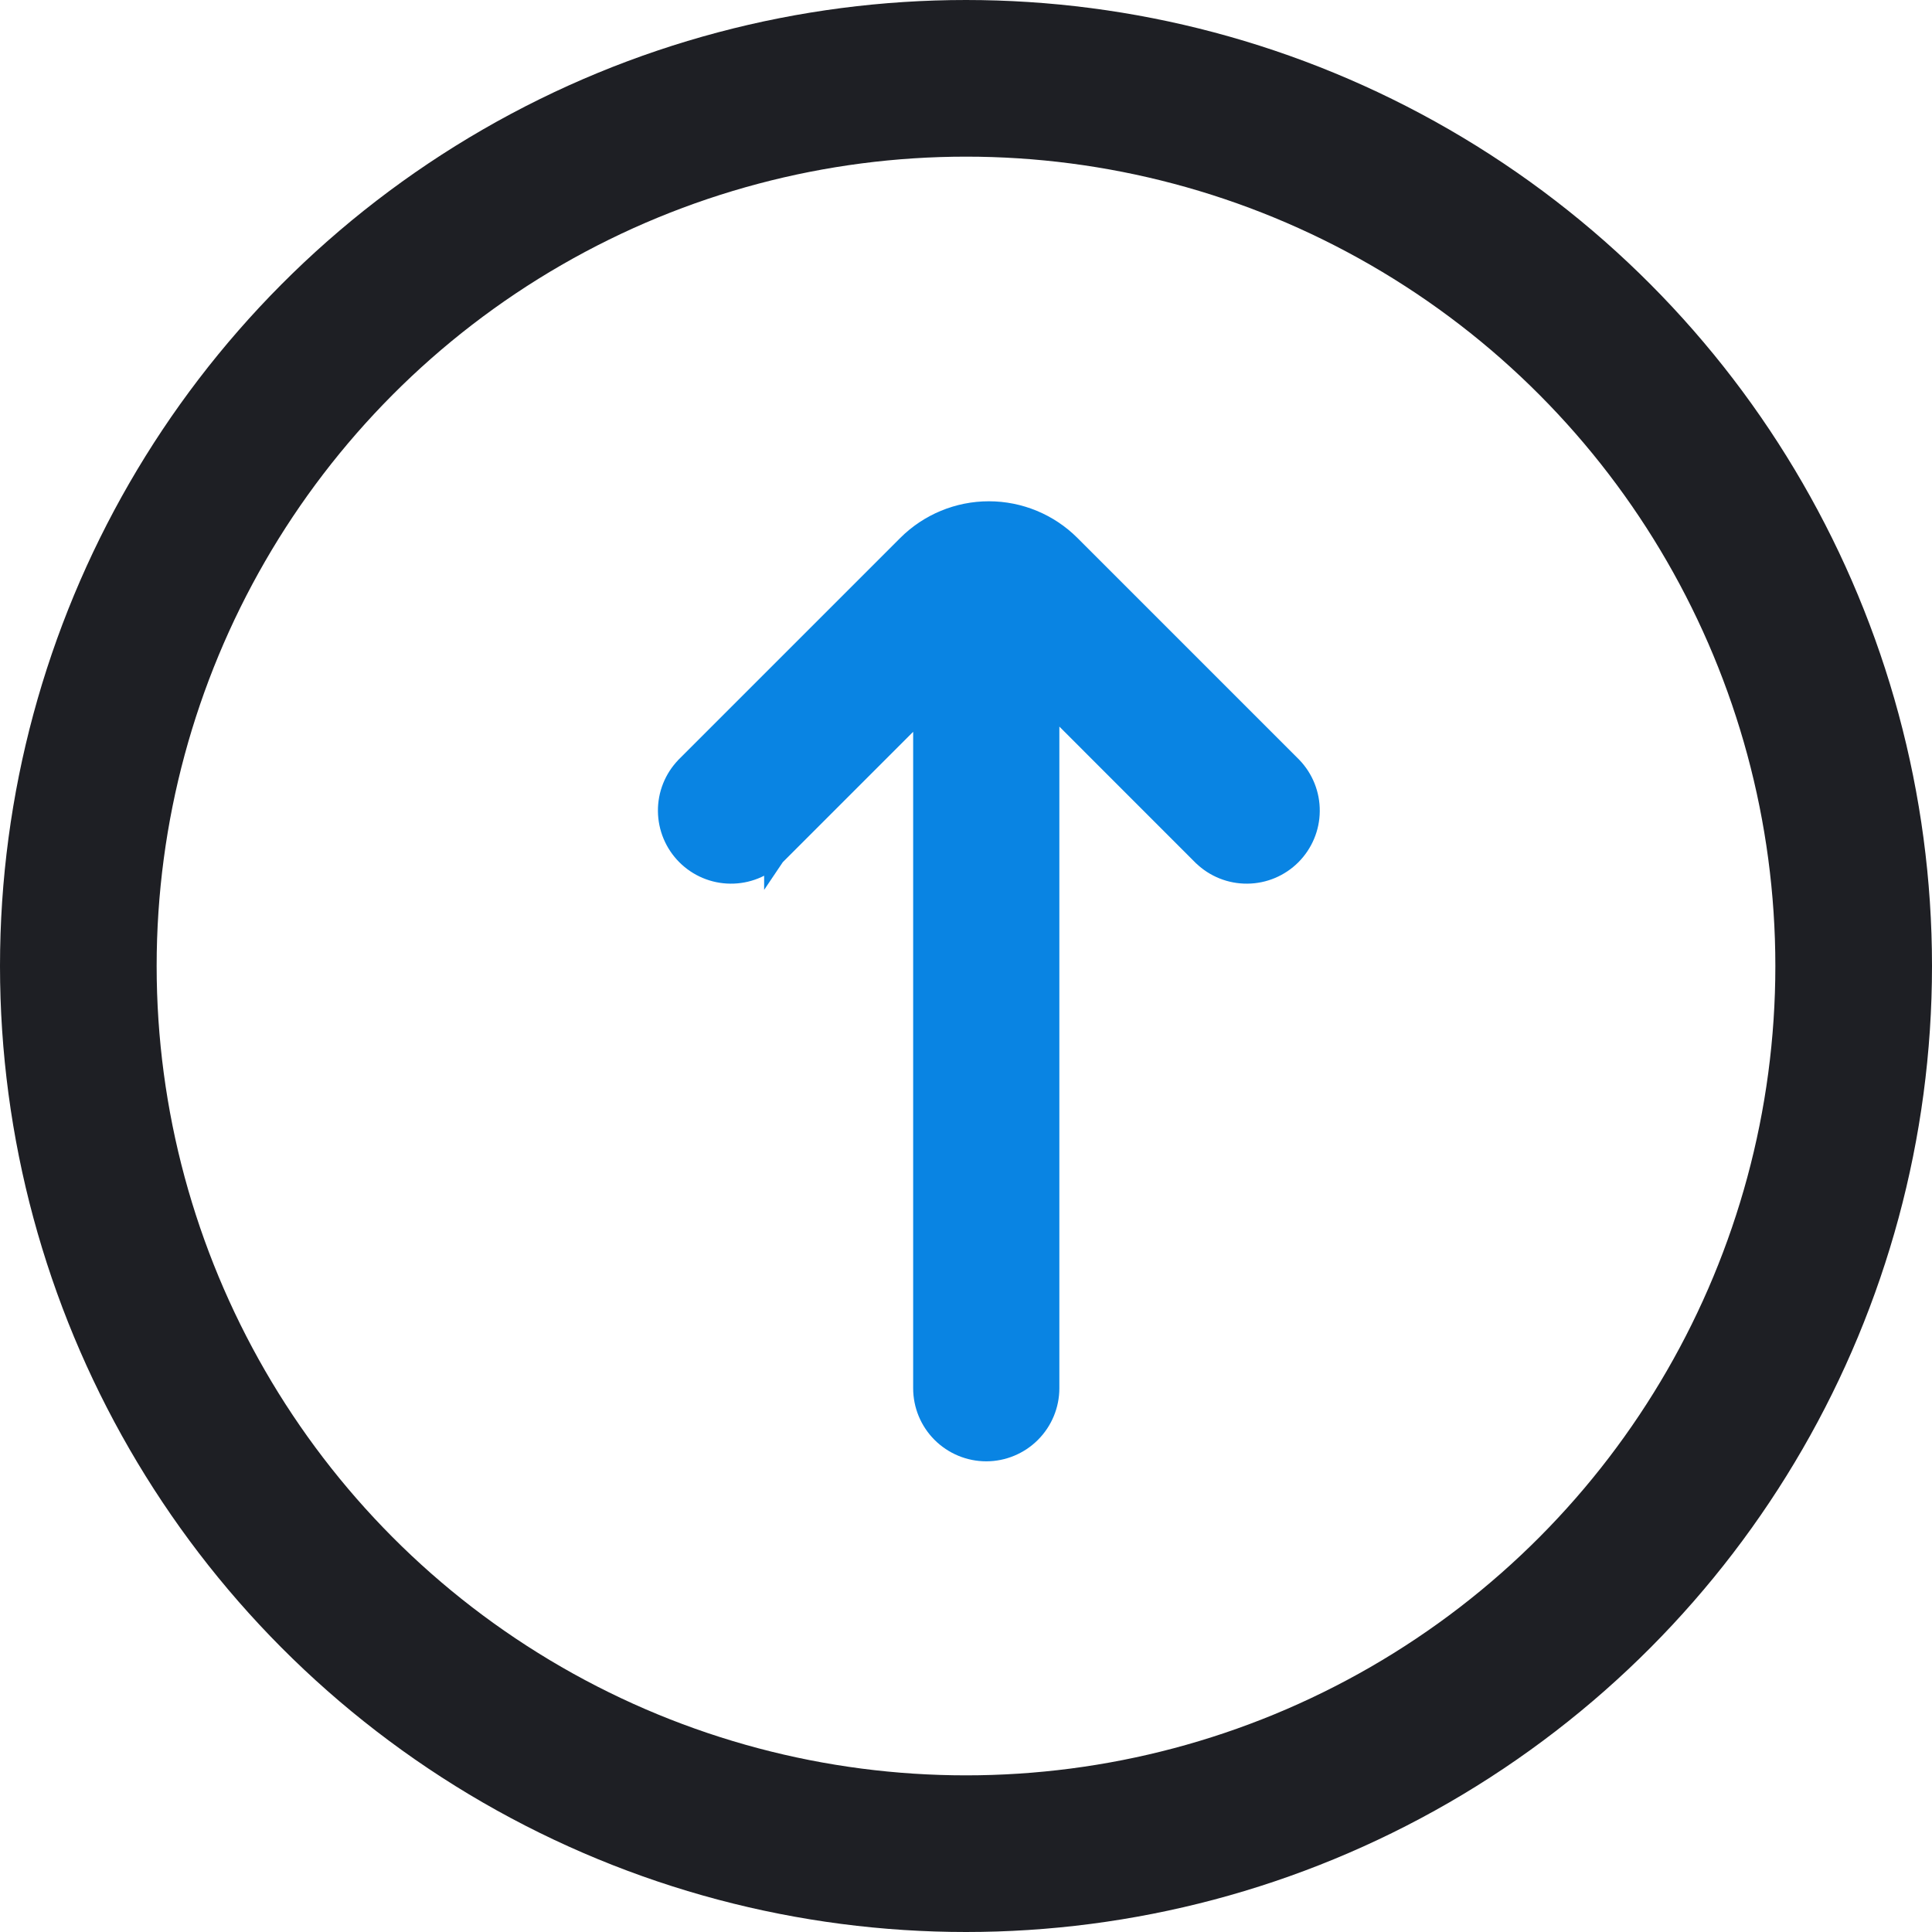
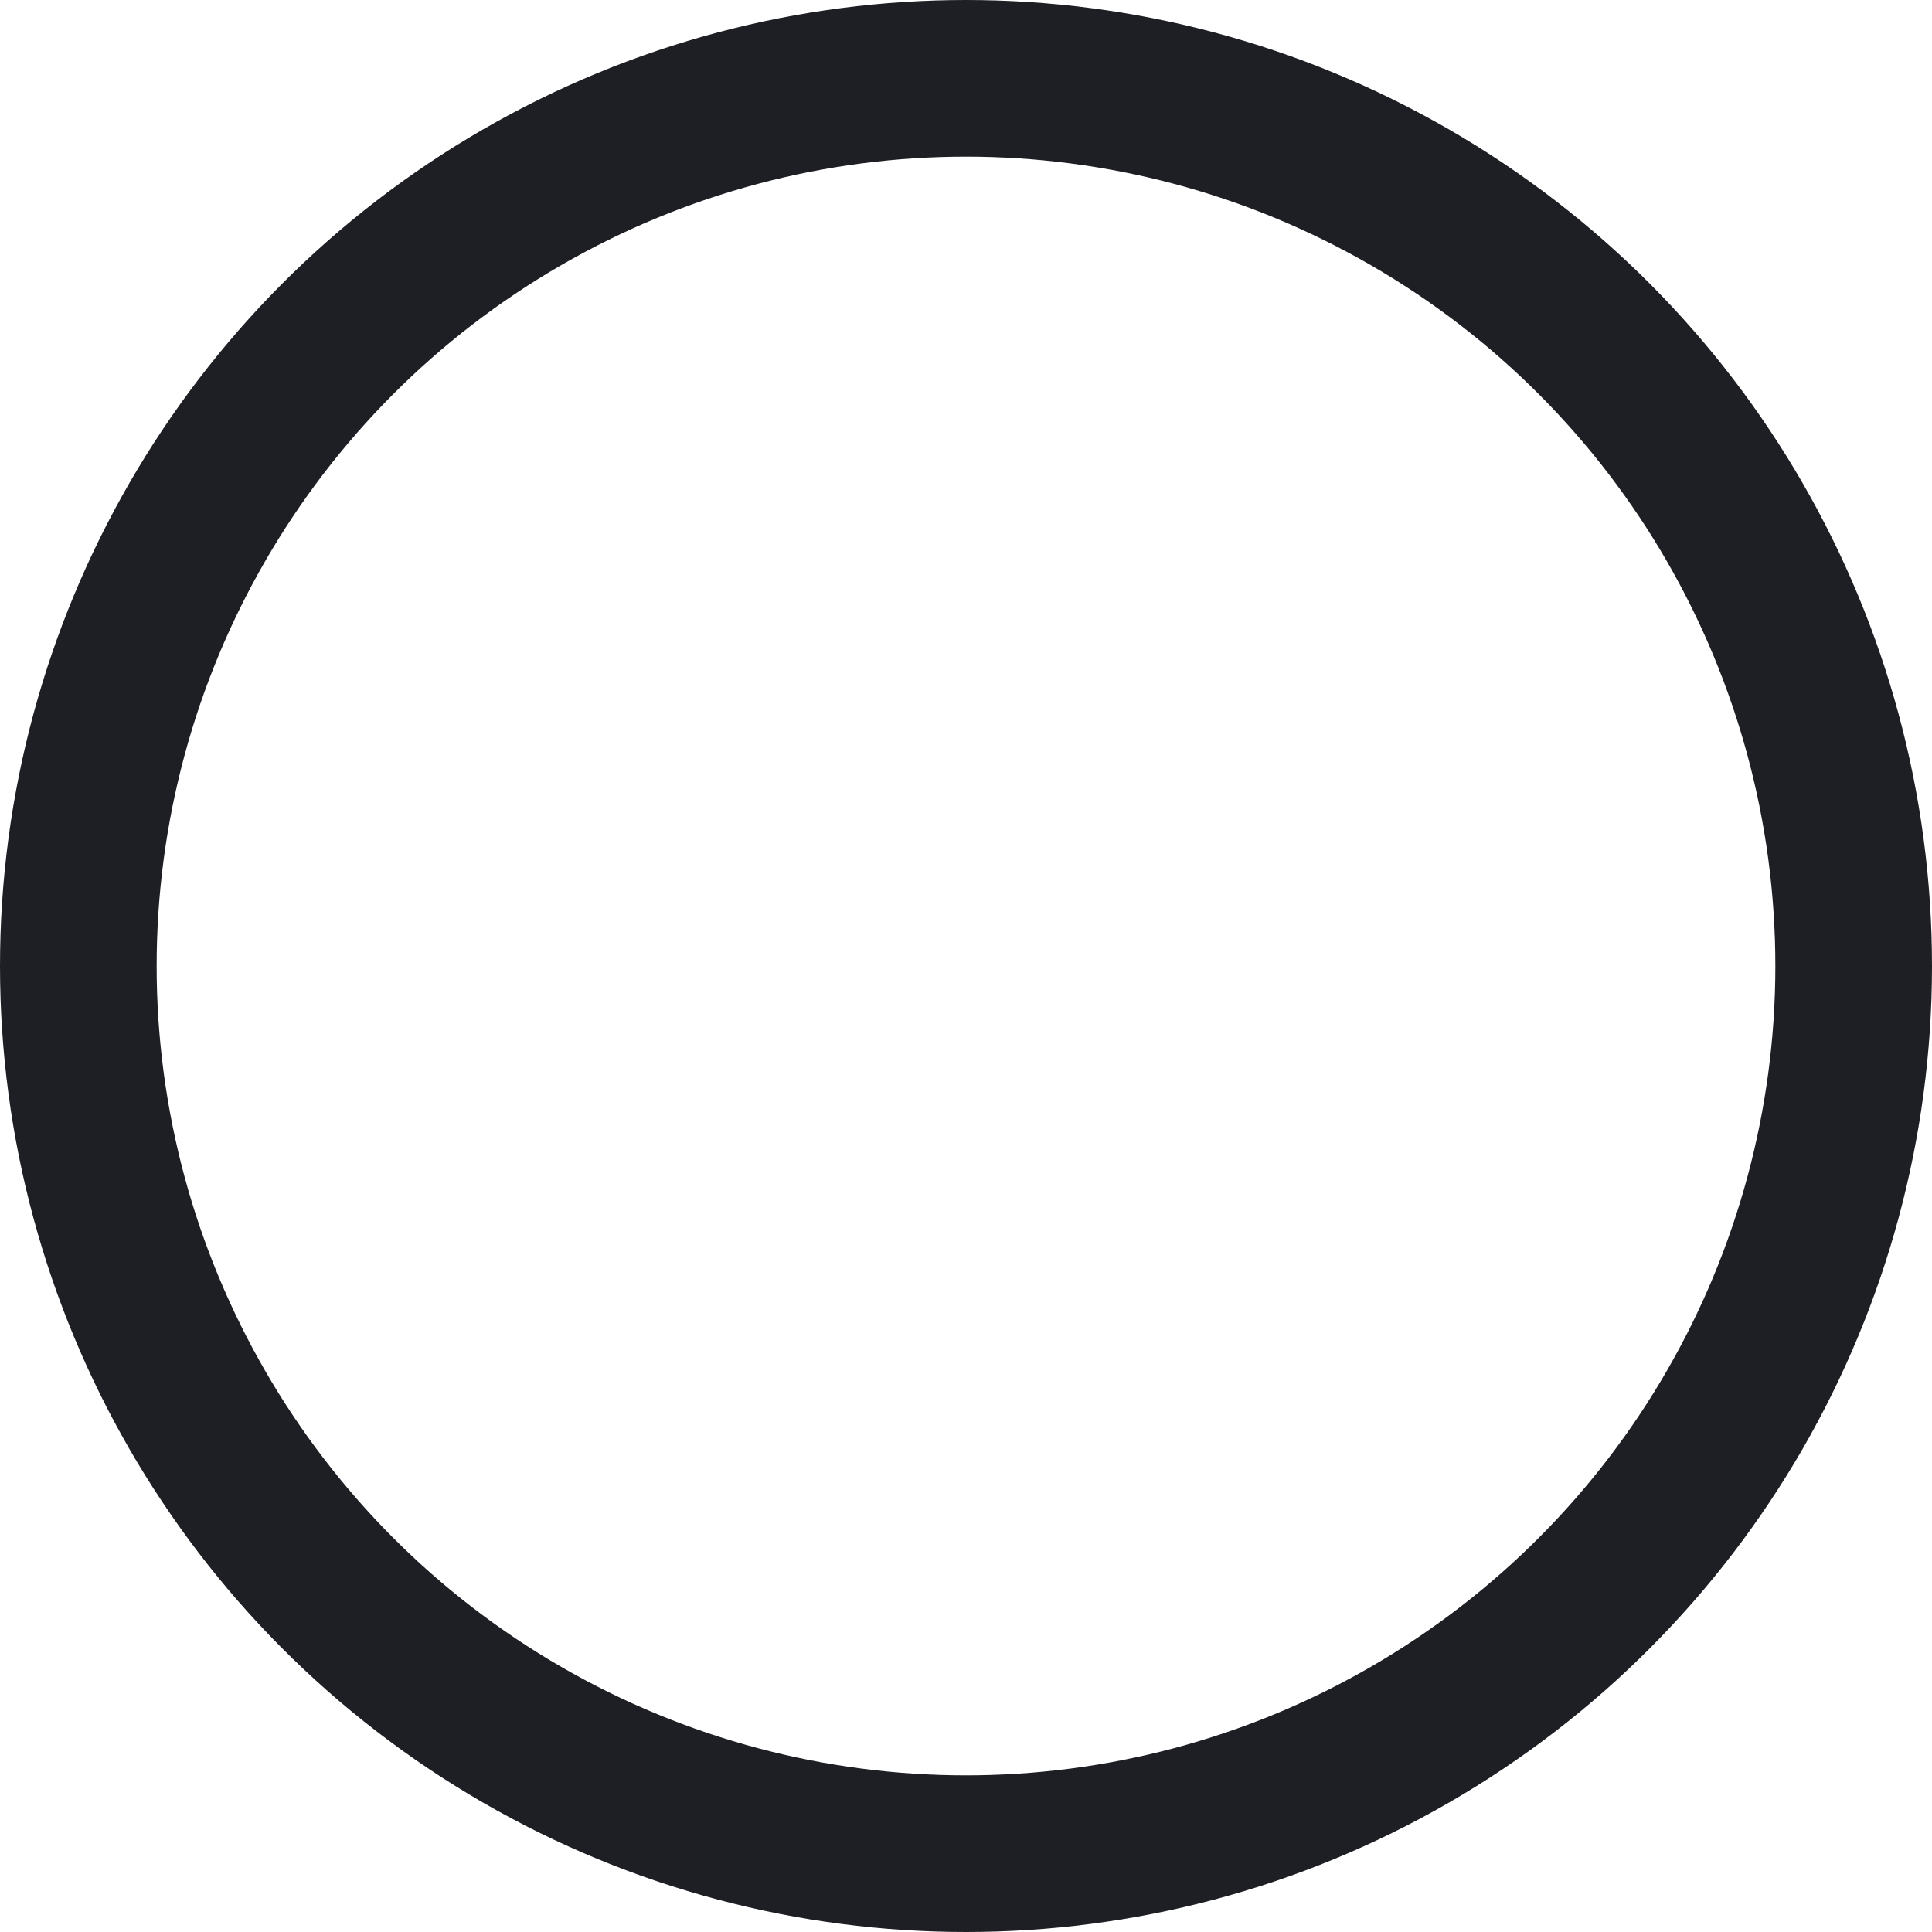
<svg xmlns="http://www.w3.org/2000/svg" width="37" height="37" viewBox="0 0 37 37" fill="none">
-   <path d="M14.836 16.384L17.688 13.532V26.586C17.688 26.904 17.814 27.209 18.039 27.434C18.264 27.659 18.57 27.786 18.888 27.786C19.206 27.786 19.511 27.659 19.736 27.434C19.961 27.209 20.088 26.904 20.088 26.586V13.432L23.039 16.384L23.039 16.384L23.042 16.386C23.268 16.605 23.571 16.726 23.886 16.723C24.201 16.721 24.502 16.594 24.724 16.372C24.946 16.149 25.073 15.848 25.075 15.534C25.078 15.219 24.957 14.916 24.739 14.69L24.739 14.69L24.736 14.687L20.493 10.444L20.493 10.444C20.081 10.032 19.521 9.8 18.938 9.8C18.354 9.8 17.795 10.032 17.382 10.444L17.382 10.444L13.139 14.687L13.139 14.687L13.137 14.69C12.918 14.916 12.797 15.219 12.8 15.534C12.803 15.848 12.929 16.149 13.152 16.372C13.374 16.594 13.675 16.721 13.99 16.723C14.304 16.726 14.607 16.605 14.834 16.386L14.834 16.387L14.836 16.384Z" fill="#0984E3" stroke="#0984E3" stroke-width="0.4" />
  <circle cx="18.5" cy="18.5" r="17" stroke="#1E1F24" stroke-width="3" />
</svg>